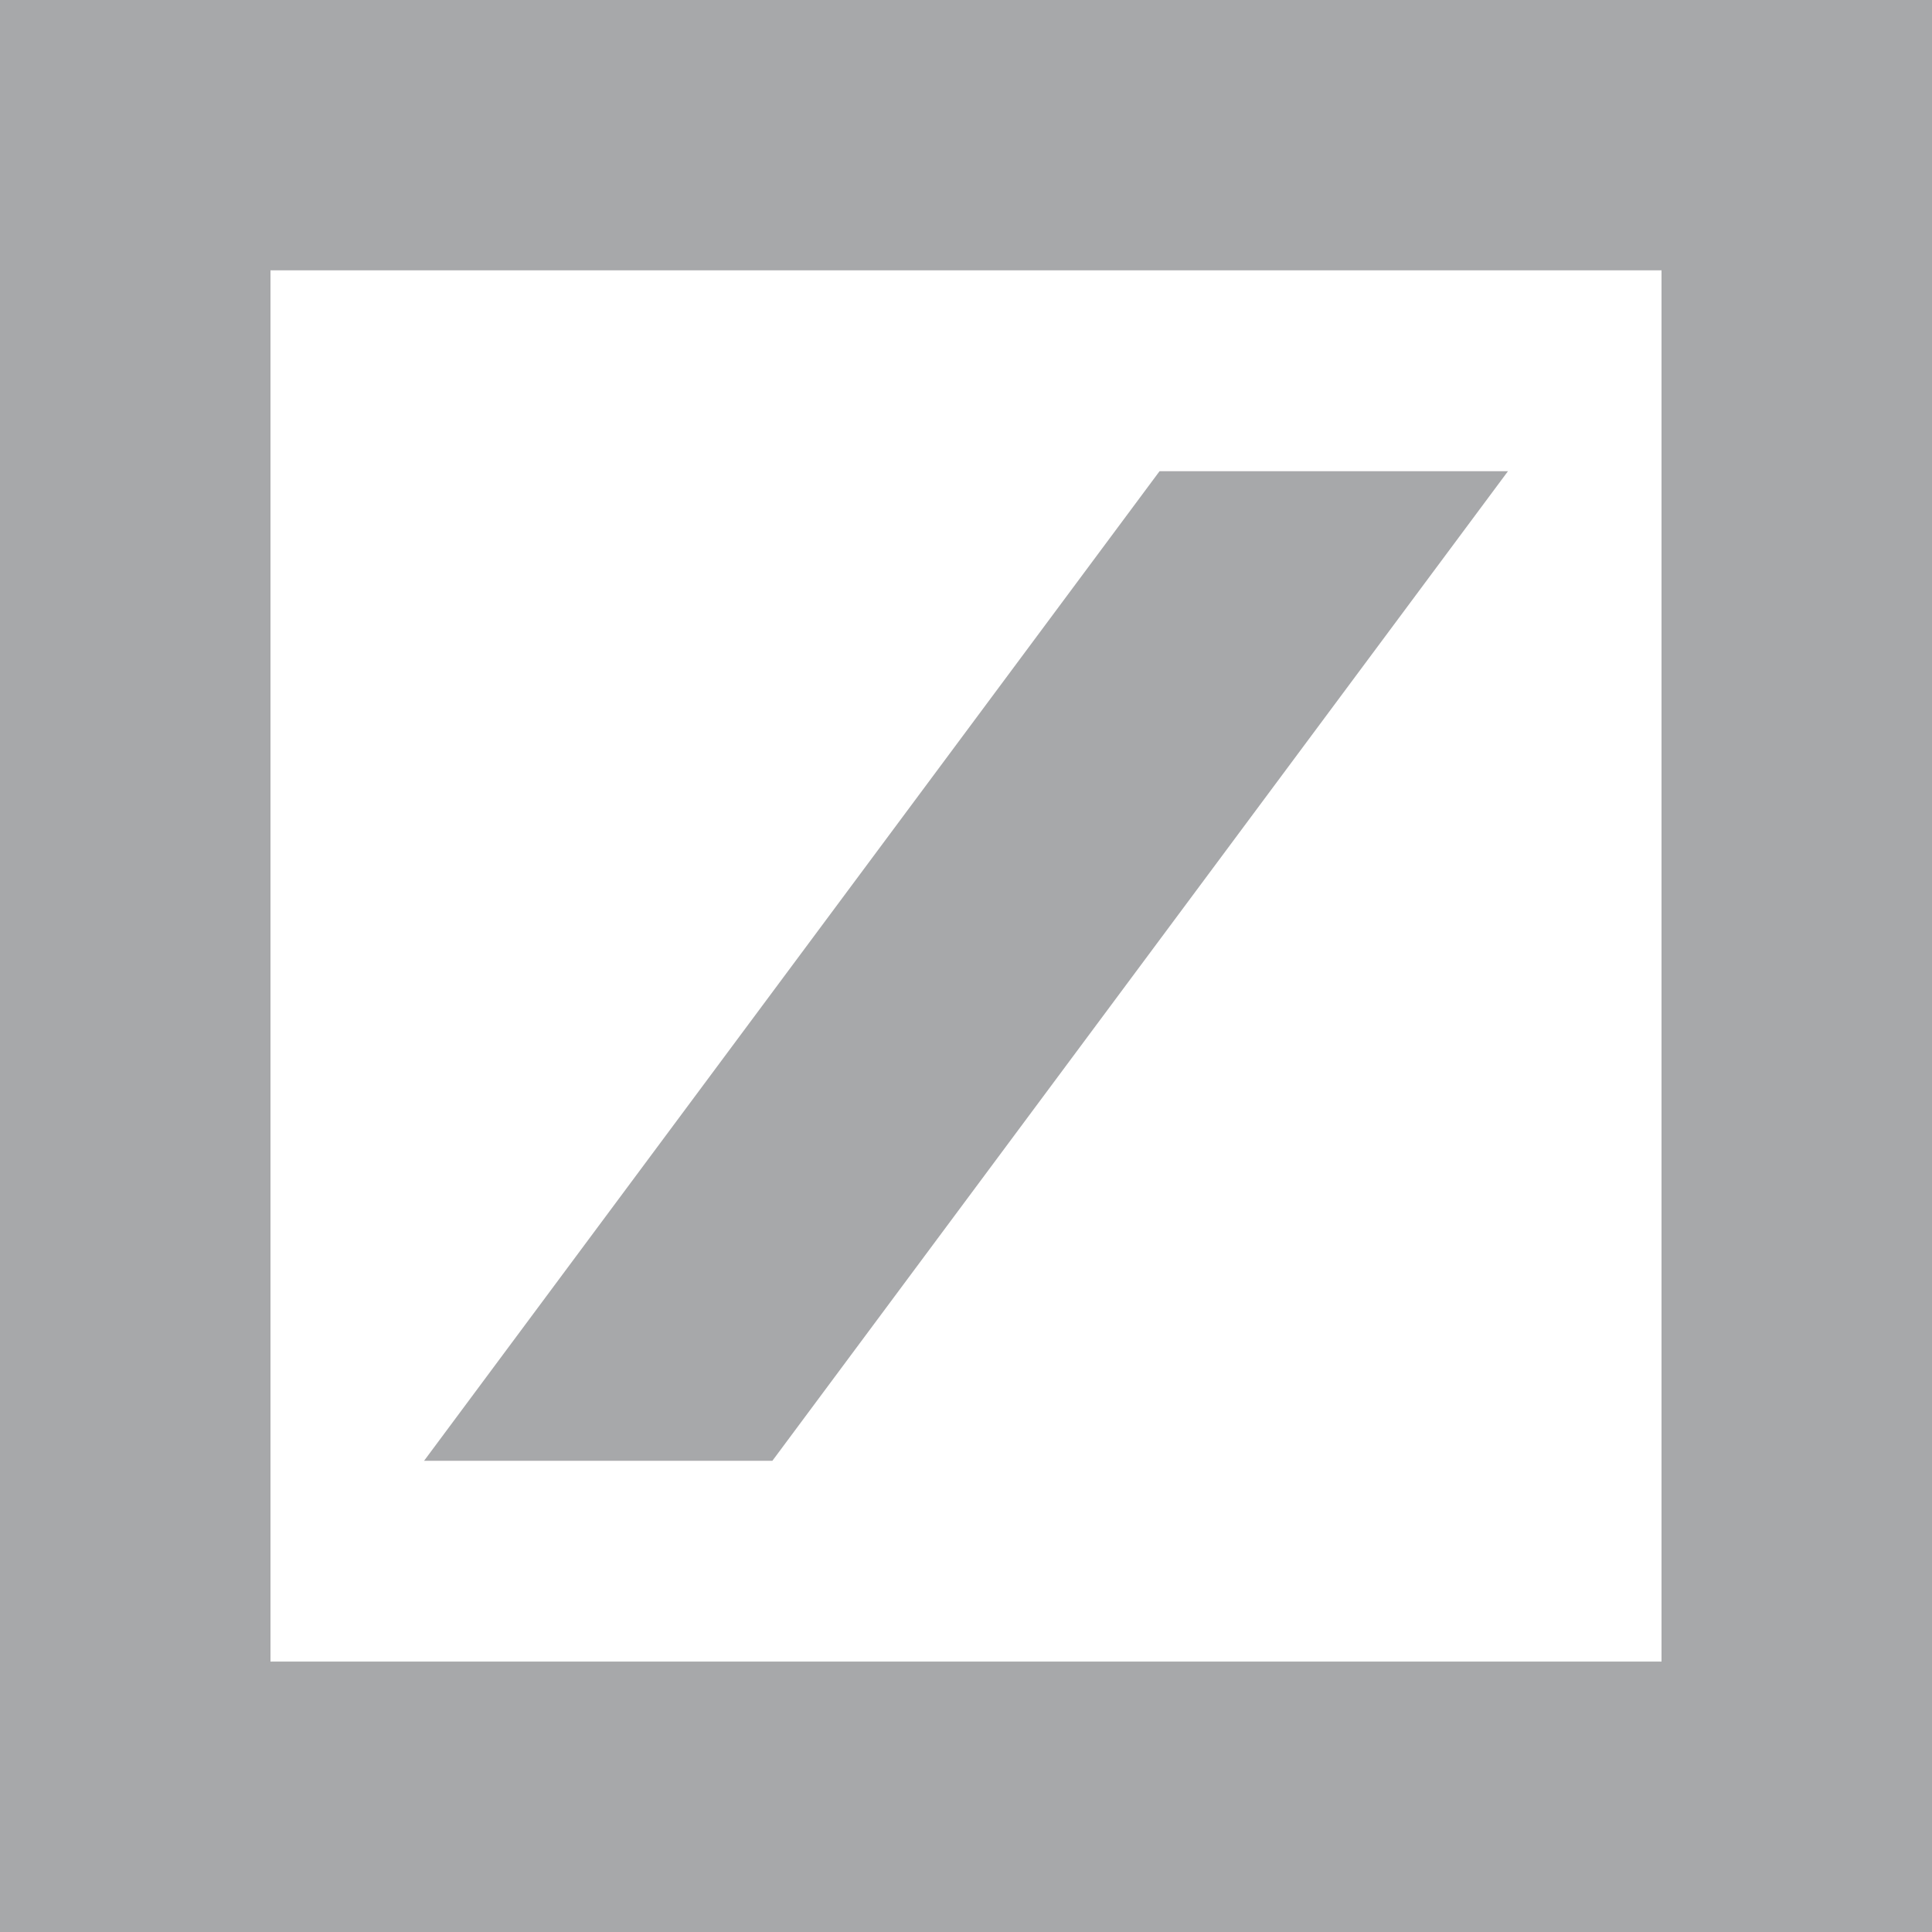
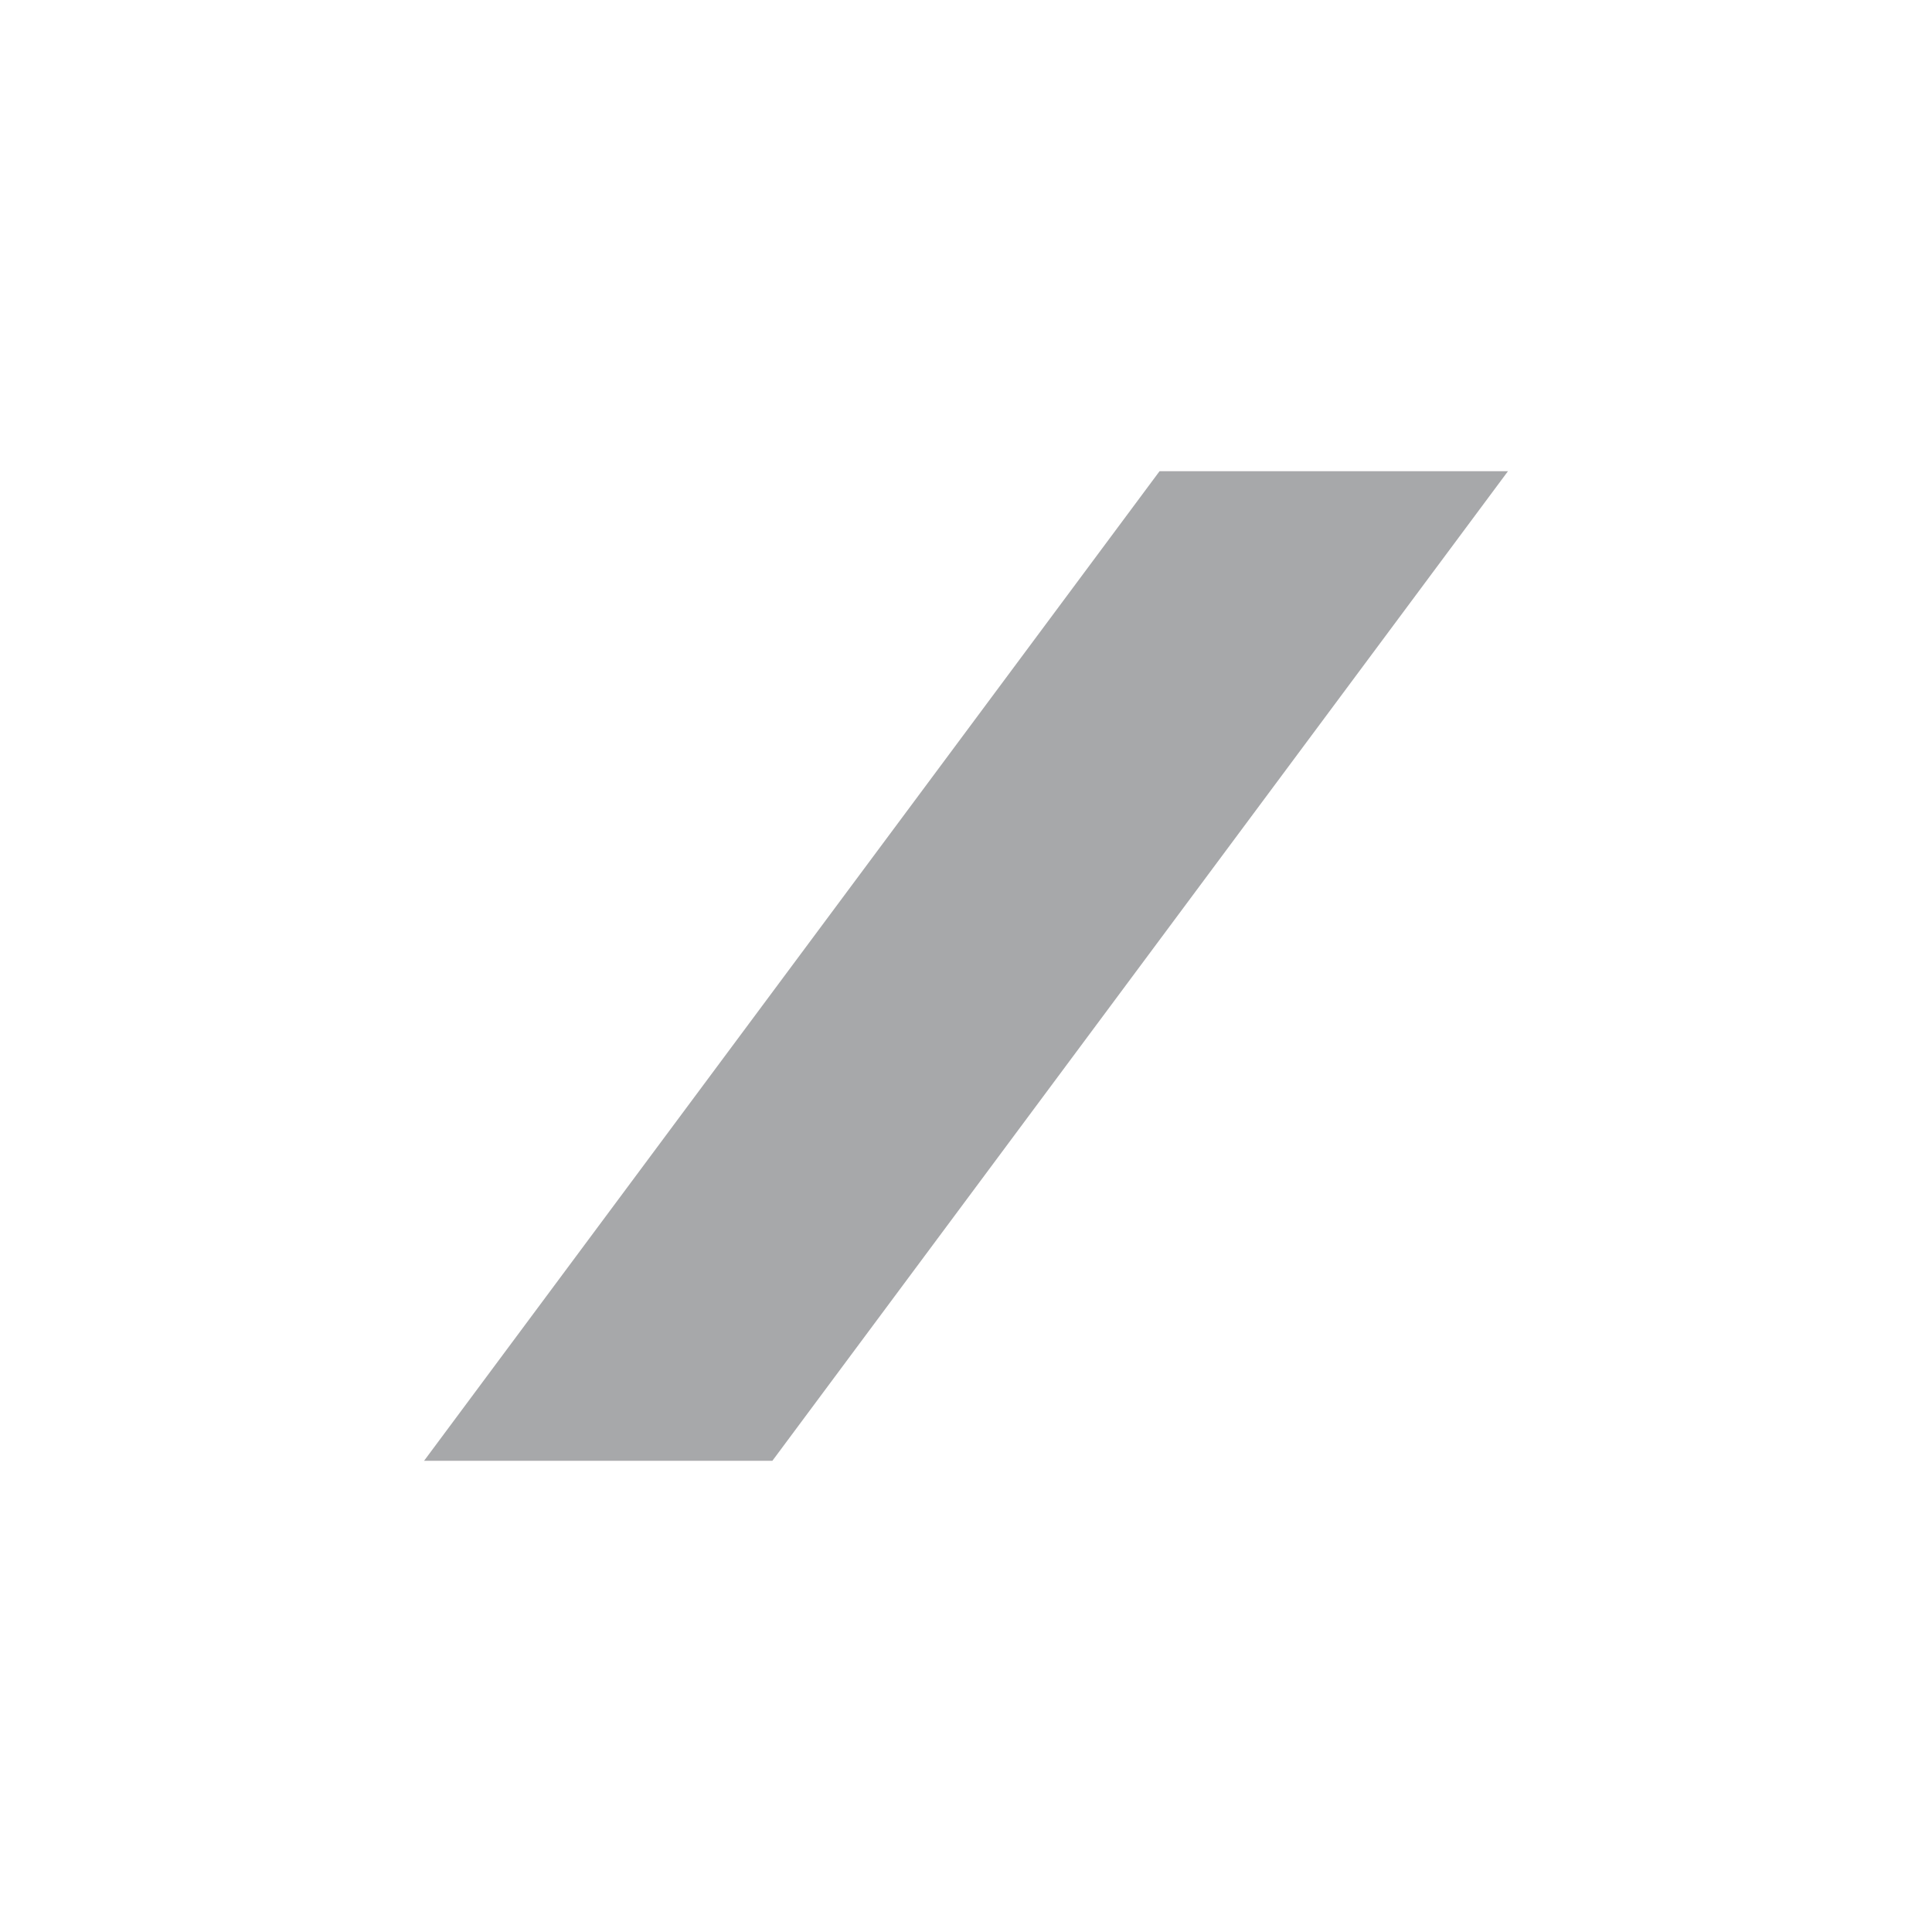
<svg xmlns="http://www.w3.org/2000/svg" width="52" height="52" viewBox="-6 -6 52 52">
  <g id="Layer_2">
-     <path fill="#A7A8AA" d="M-6-6v52h52V-6H-6zm44.721 44.721H1.28V1.276h37.44v37.445z" />
    <path fill="#A7A8AA" d="M34.587 6.683L14.789 33.317H5.414L25.209 6.683h9.378z" />
  </g>
</svg>